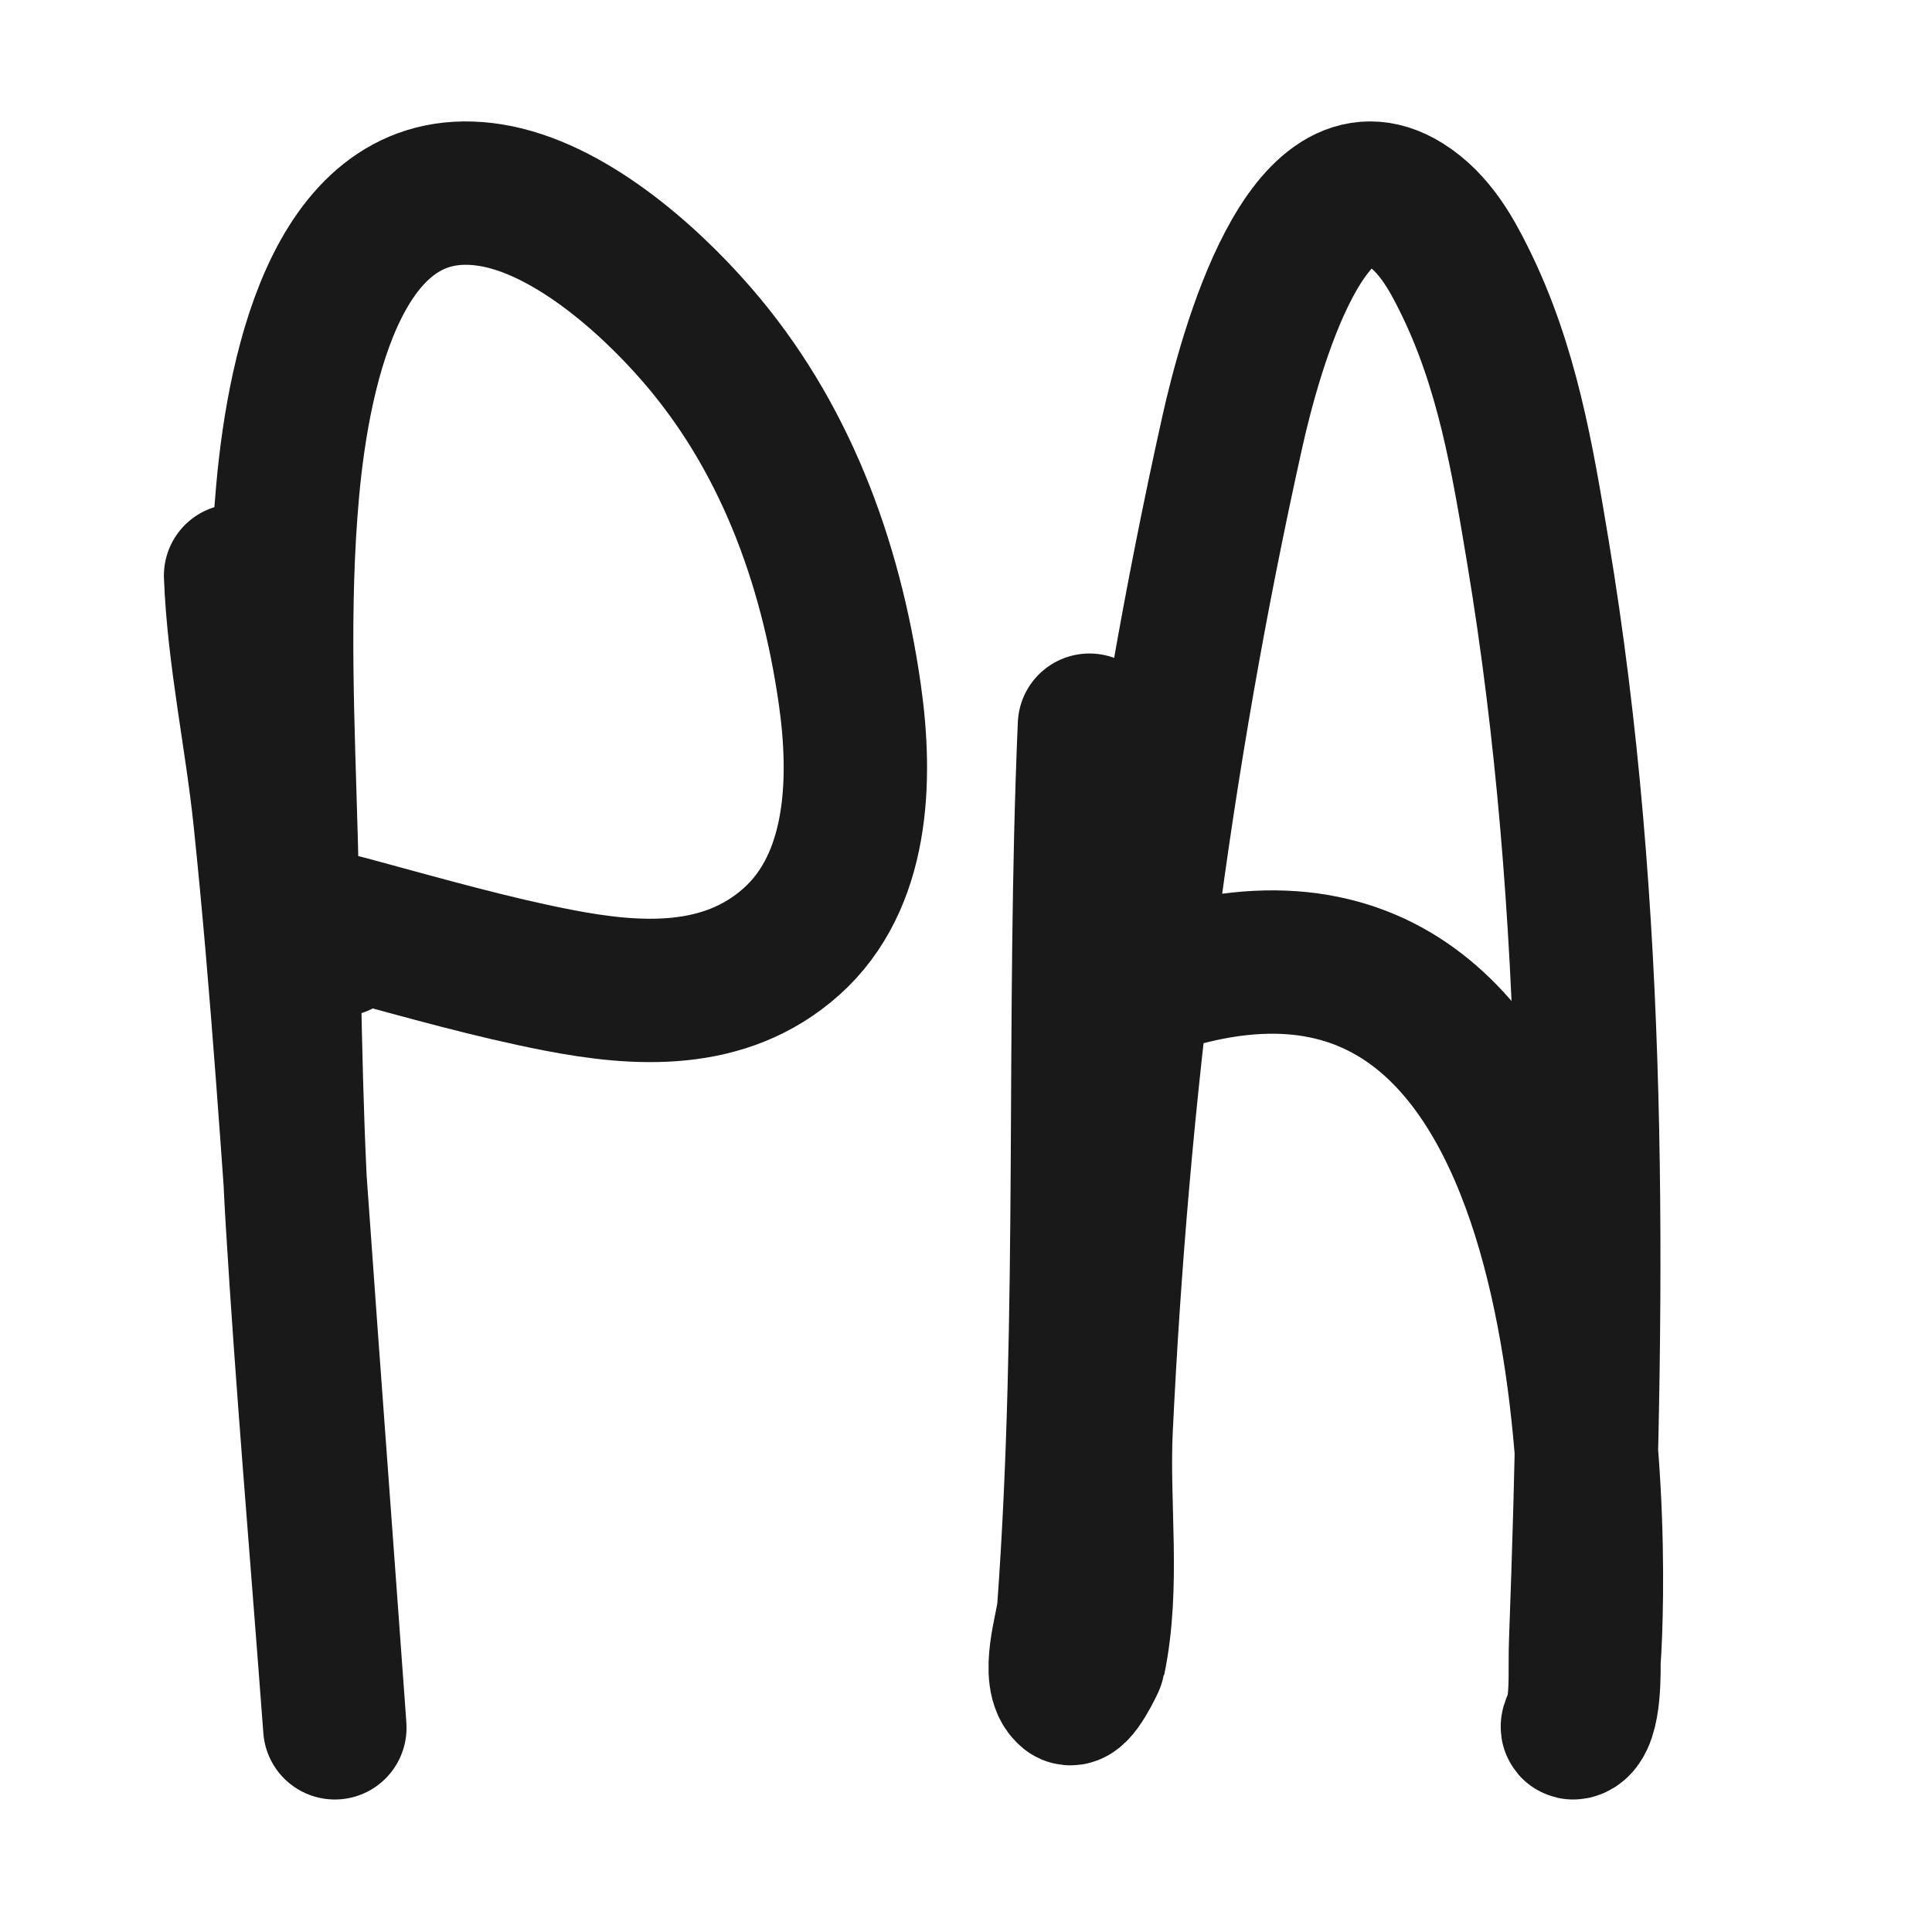
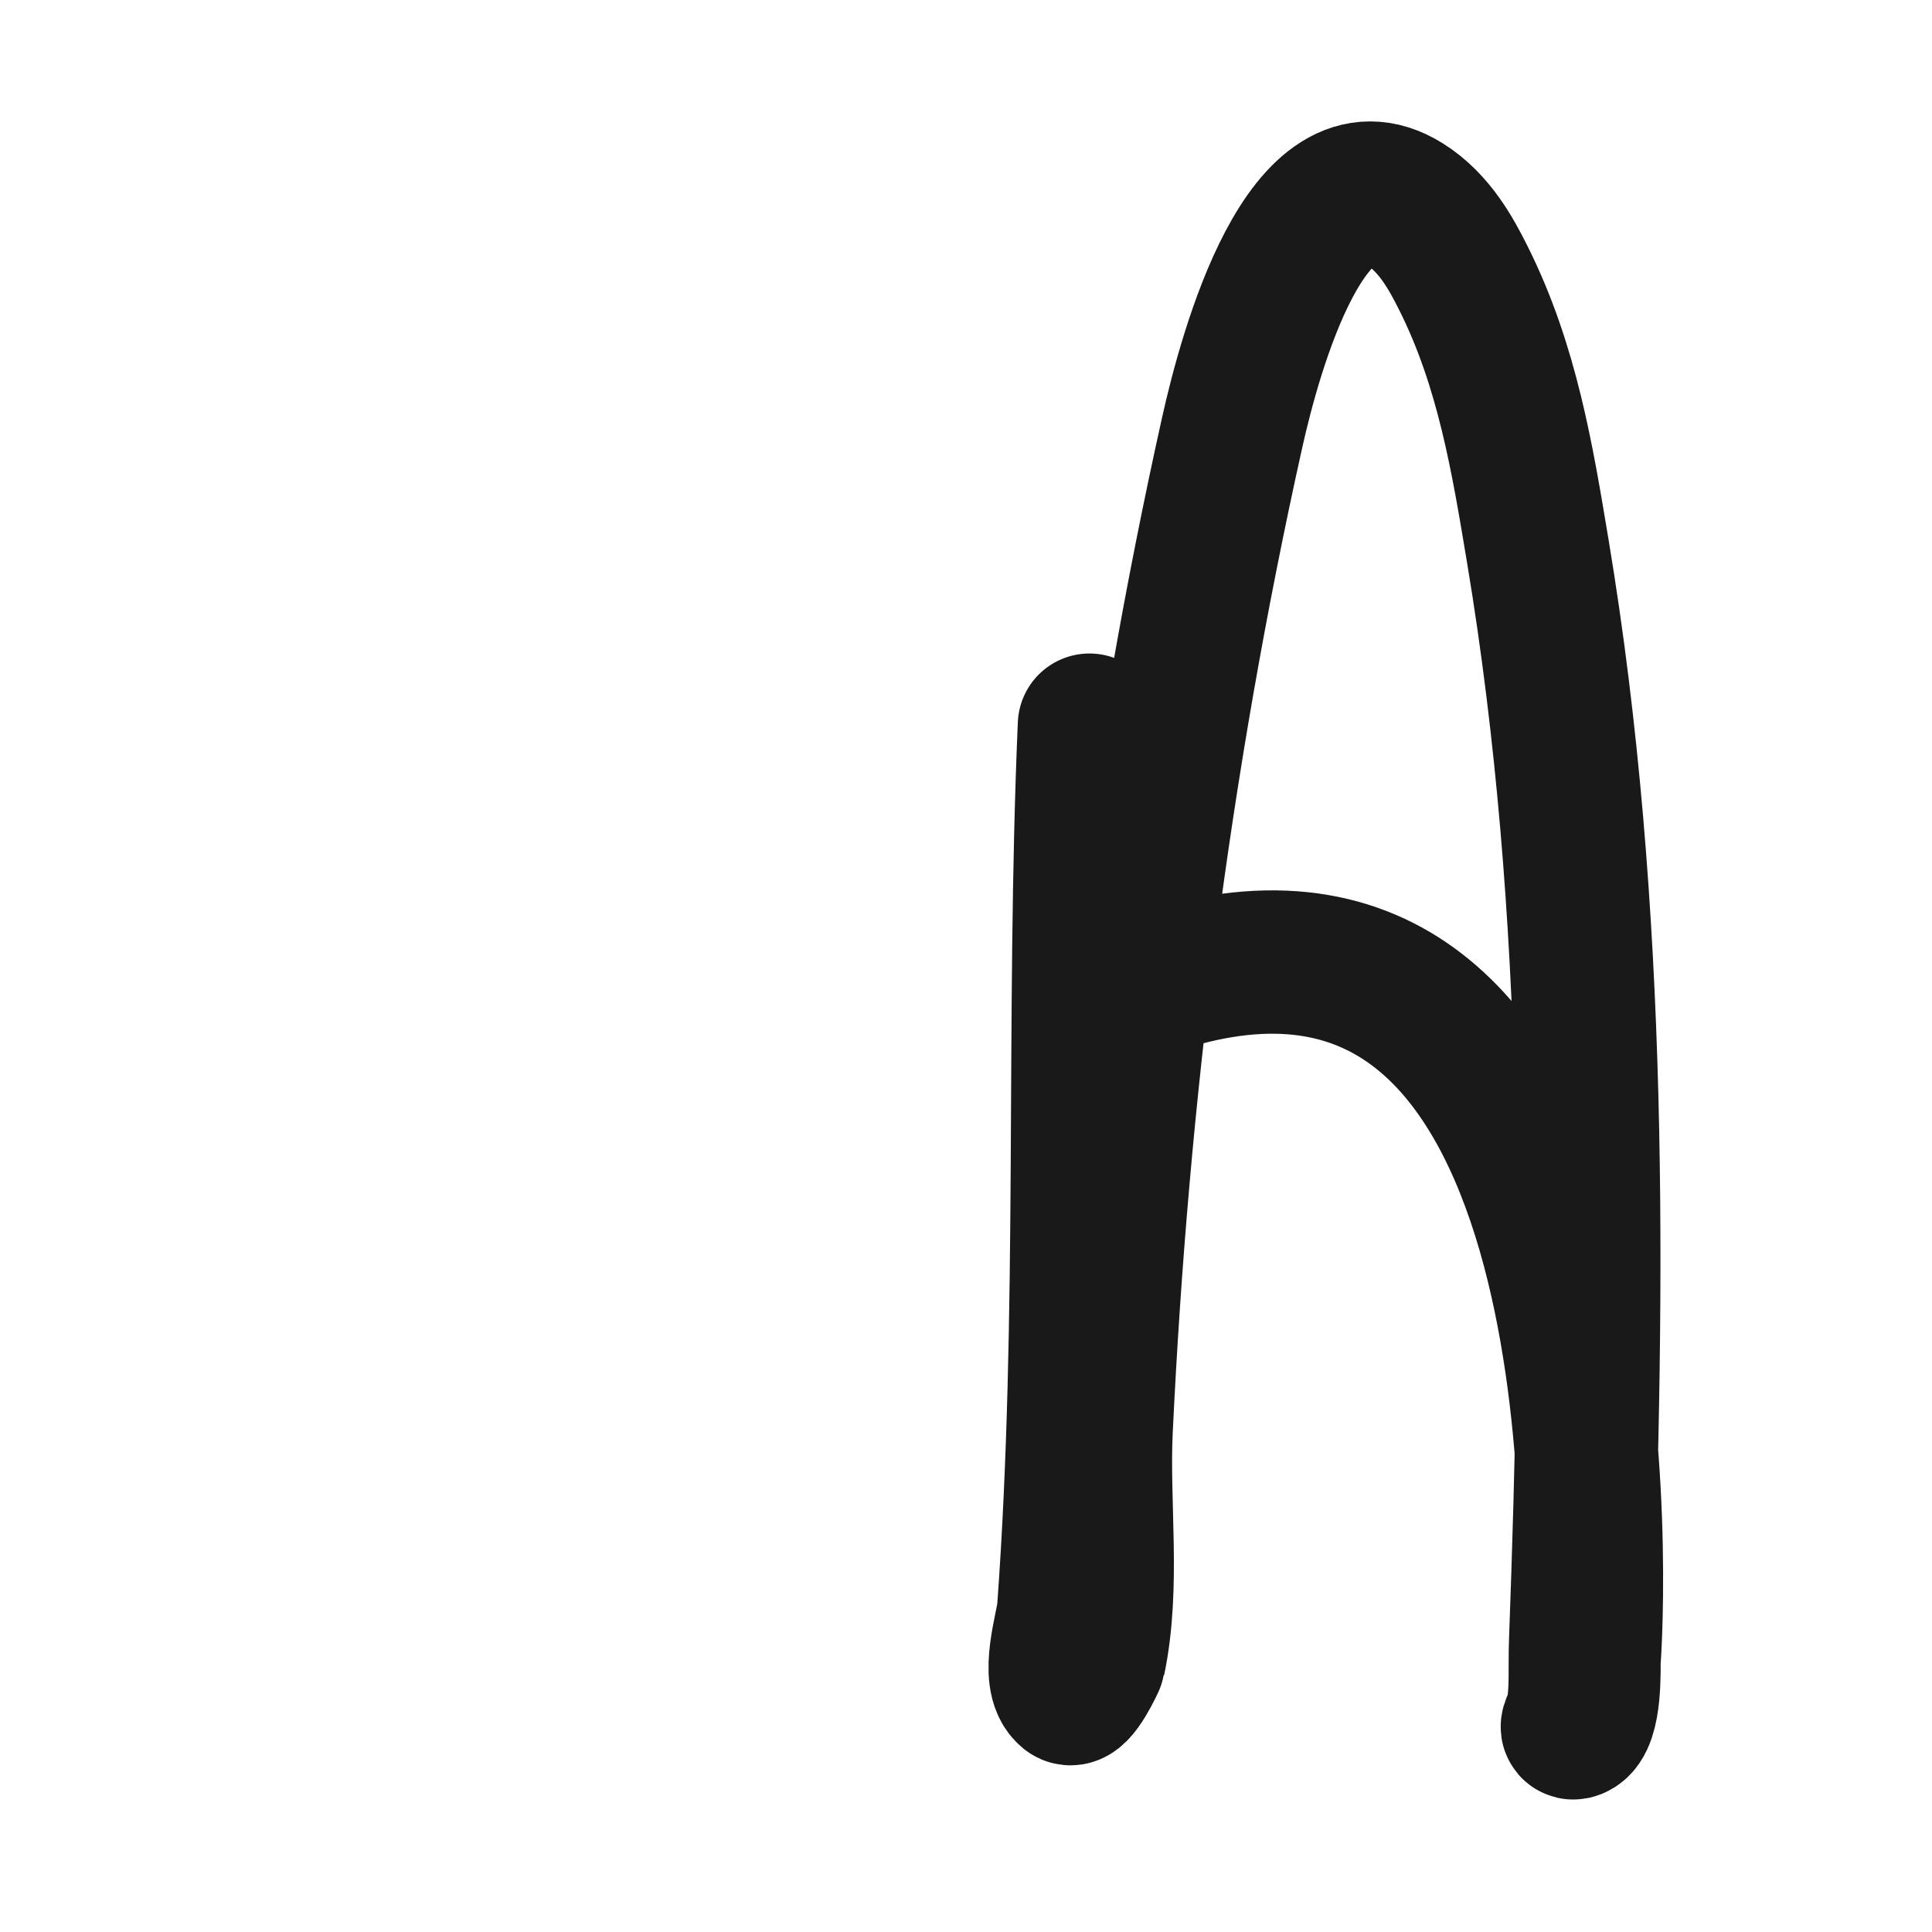
<svg xmlns="http://www.w3.org/2000/svg" width="283" height="283" viewBox="0 0 283 283" fill="none">
-   <path d="M34.508 84.32C34.971 96.152 37.573 108.084 38.802 119.838C41.405 144.736 42.96 169.726 44.792 194.703C46.13 212.942 50.136 267.66 48.768 249.424C47.013 226.021 45.002 202.731 43.573 179.271C42.441 160.676 42.43 142.163 41.93 123.549C41.466 106.281 40.574 89.071 42.142 71.832C43.823 53.343 49.89 24.995 71.935 28.598C83.029 30.41 94.568 40.347 102.1 49.037C114.737 63.618 121.627 81.843 124.471 101.637C126.301 114.373 125.738 129.159 115.936 137.921C106.172 146.649 93.352 145.83 81.743 143.576C71.948 141.674 62.196 138.883 52.532 136.272C49.24 135.382 46.962 134.484 49.776 138.392" stroke="#191919" stroke-width="21" stroke-linecap="round" />
  <path d="M159.583 106.224C157.73 149.394 159.691 192.748 156.541 235.878C156.373 238.182 153.825 245.805 156.541 247.988C157.662 248.888 160.222 243.335 160.248 243.21C162.536 232.246 160.764 220.436 161.293 209.38C163.632 160.52 169.695 111.847 180.492 63.34C183.182 51.255 191.529 20.999 205.773 29.899C210.138 32.626 212.617 37.27 214.327 40.676C220.814 53.589 223.033 67.39 225.257 80.727C234.067 133.564 233.461 187.611 231.53 240.655C231.404 244.121 231.682 247.643 231.055 251.098C230.937 251.747 229.746 253.404 230.674 253.043C233.057 252.114 232.707 244.05 232.765 243.21C233.876 227.359 236.148 124.345 171.558 143.221" stroke="#191919" stroke-width="21" stroke-linecap="round" />
</svg>